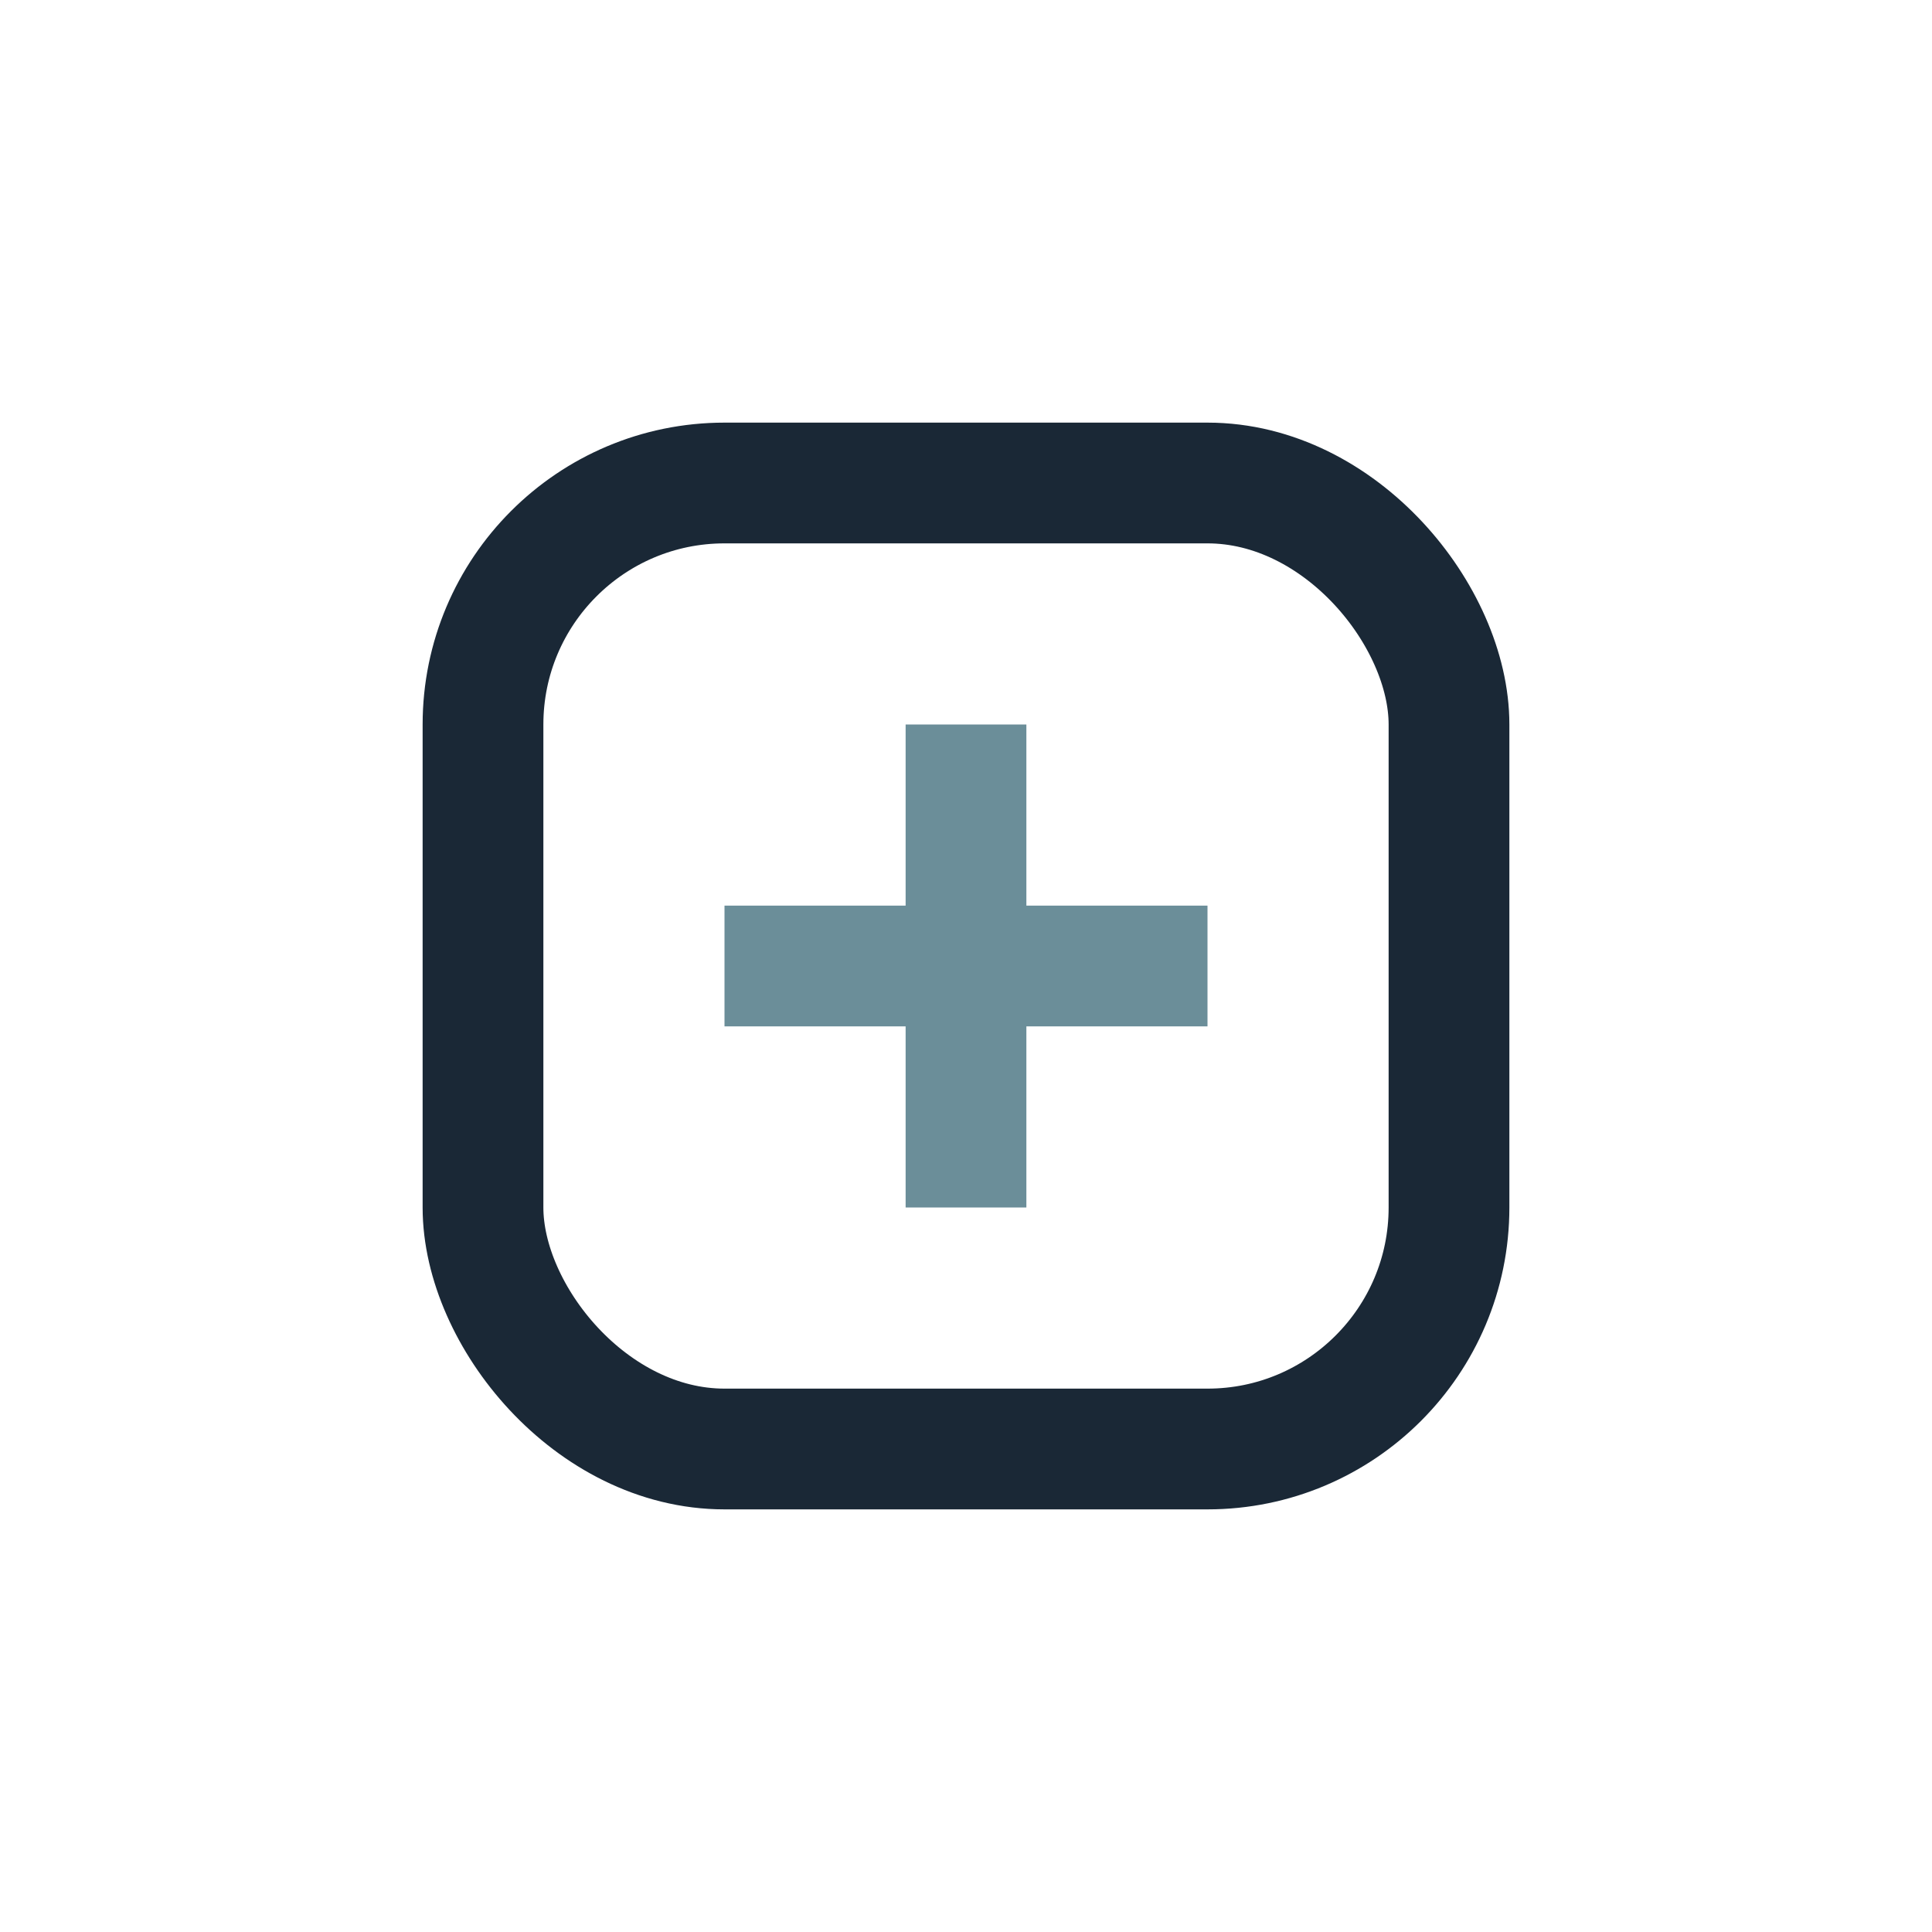
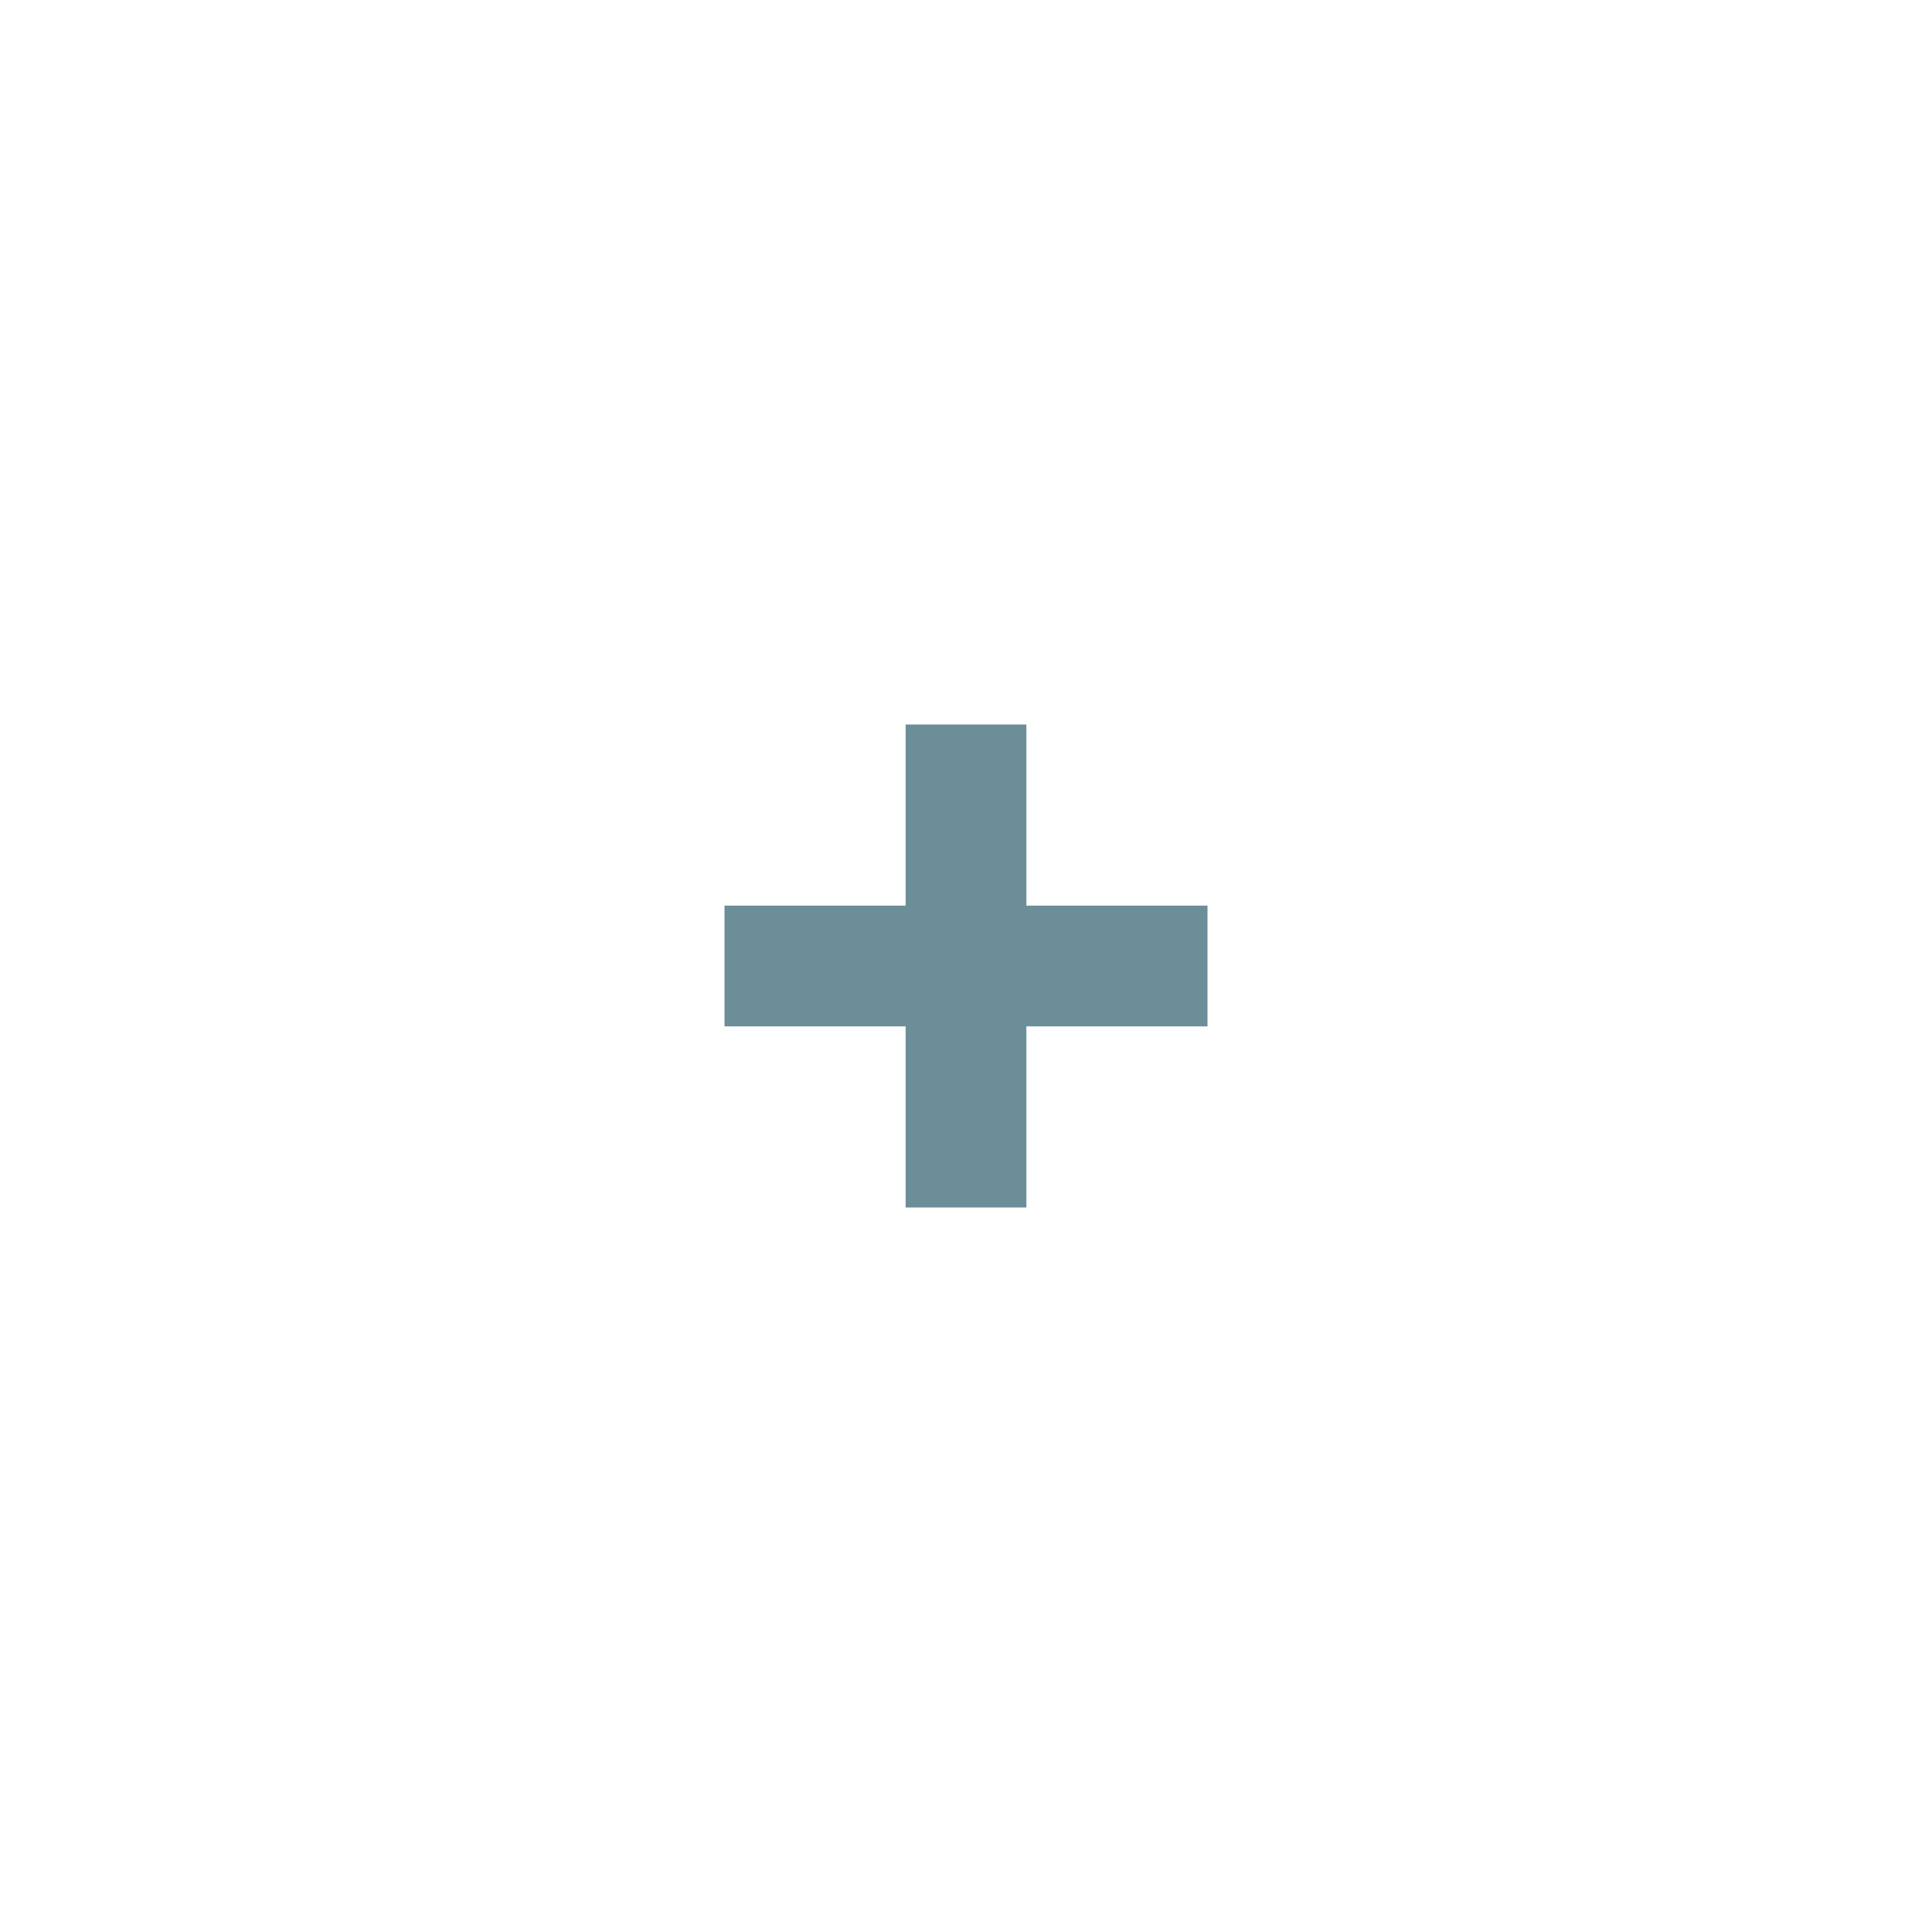
<svg xmlns="http://www.w3.org/2000/svg" width="32" height="32" viewBox="0 0 32 32">
-   <rect x="8" y="8" width="16" height="16" rx="4" fill="none" stroke="#1A2836" stroke-width="2" />
  <path d="M16 12v8M12 16h8" stroke="#6B8E99" stroke-width="2" />
</svg>